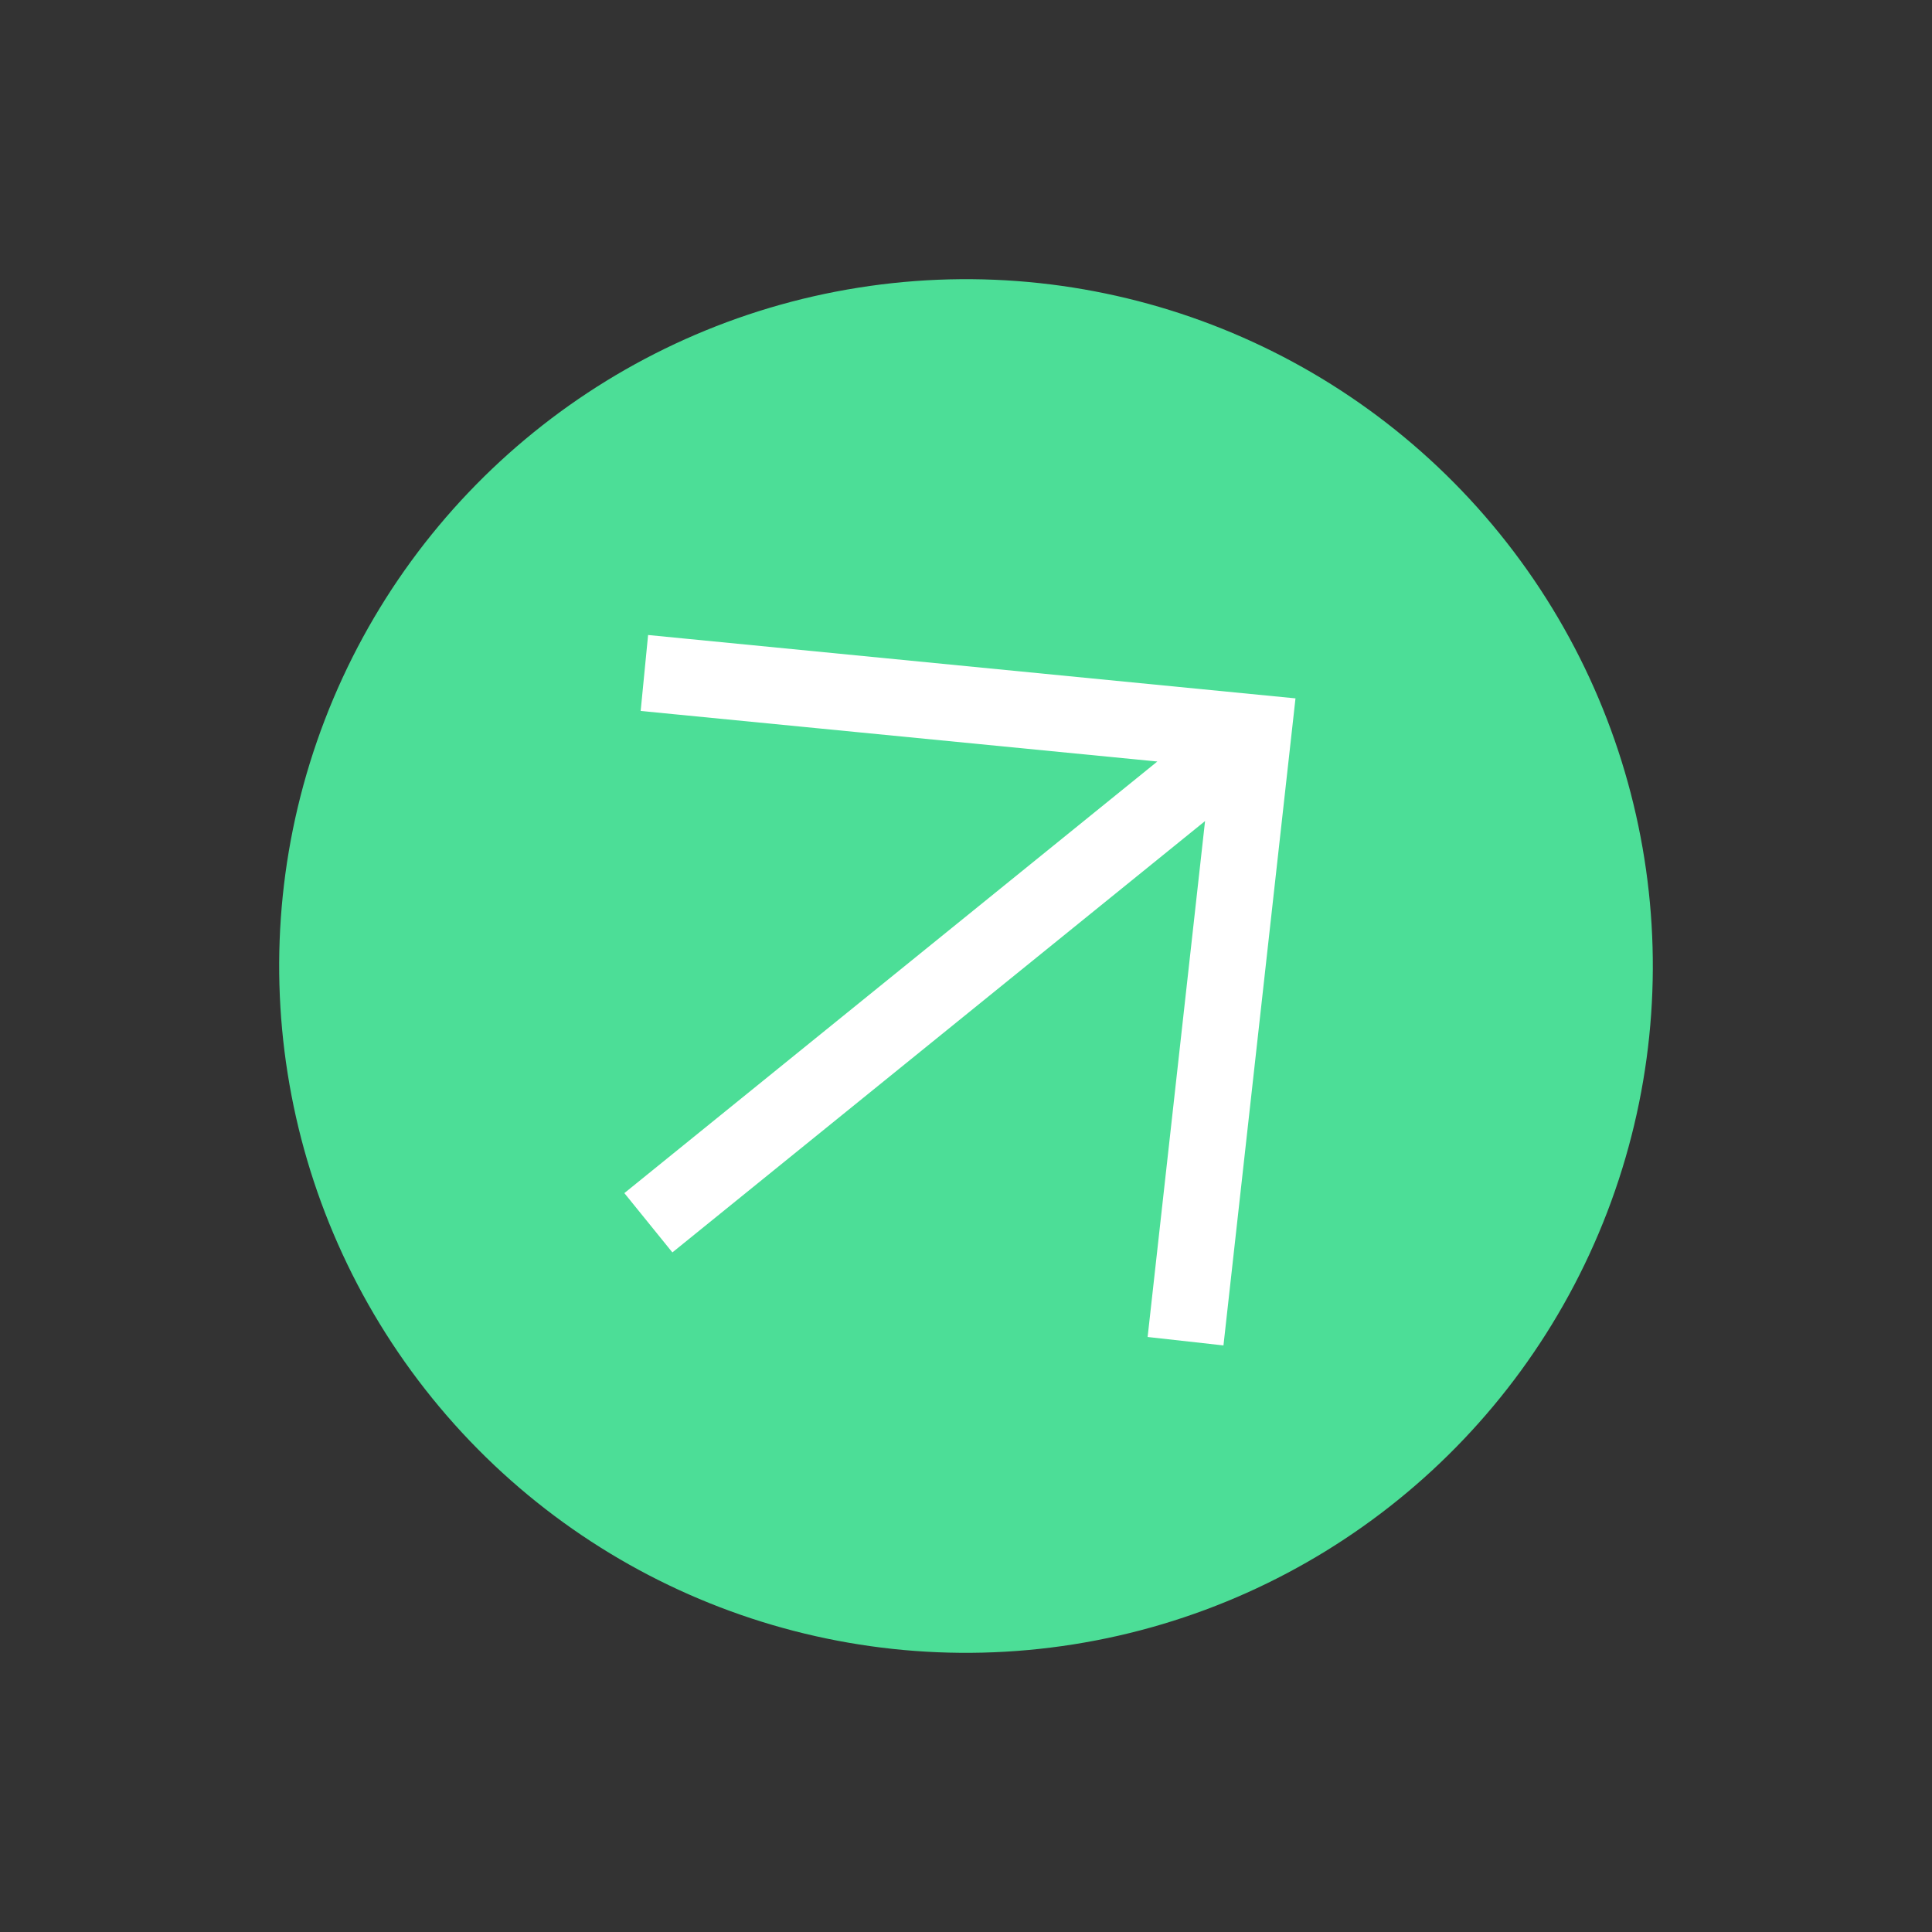
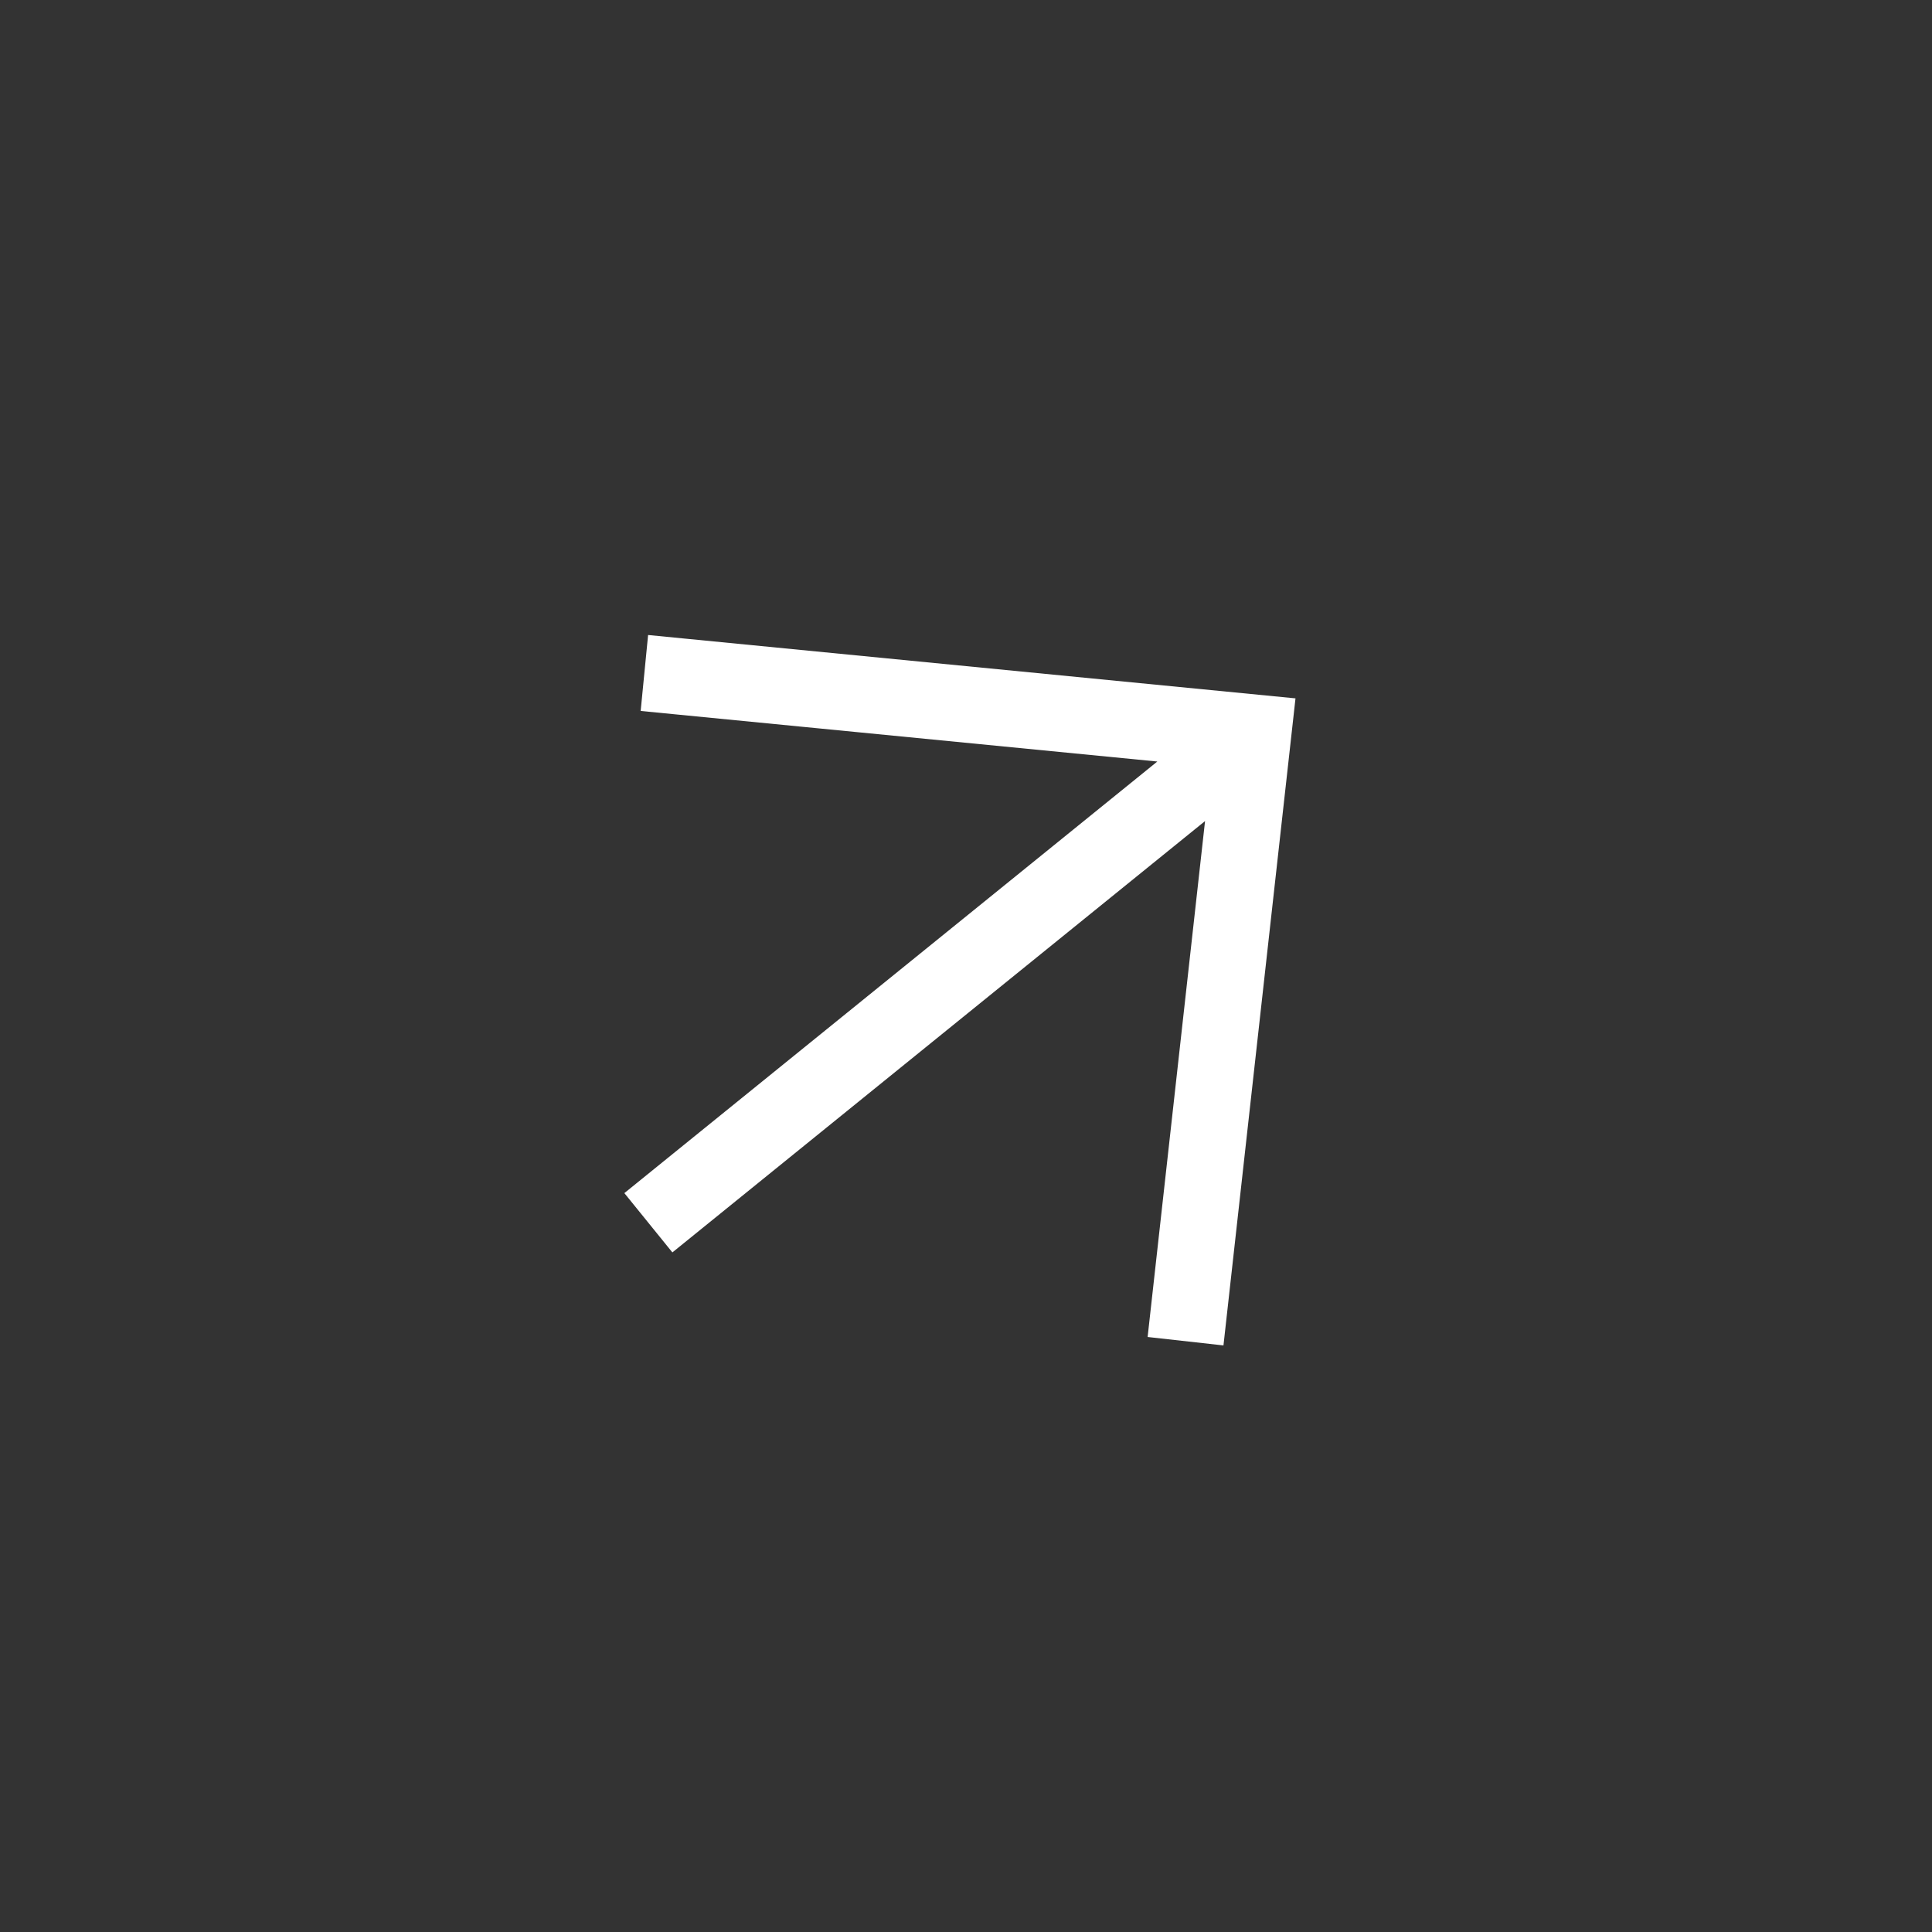
<svg xmlns="http://www.w3.org/2000/svg" width="37.975" height="37.975" viewBox="0 0 37.975 37.975">
  <rect x="0" y="0" width="37.975" height="37.975" fill="#333333" stroke="none" />
  <g id="Groupe_274" data-name="Groupe 274" transform="translate(-841.844 -307.542) rotate(-39)">
-     <circle id="Ellipse_2" data-name="Ellipse 2" cx="13.5" cy="13.5" r="13.5" transform="translate(450 782)" fill="#4cde97" />
    <path id="Tracé_1" data-name="Tracé 1" d="M7.324,1.3l8.03,7.916-8.03,7.932M.8,9.221H14.617" transform="translate(455.422 786.272)" fill="none" stroke="#fff" stroke-linecap="square" stroke-miterlimit="10" stroke-width="1.5" />
  </g>
</svg>